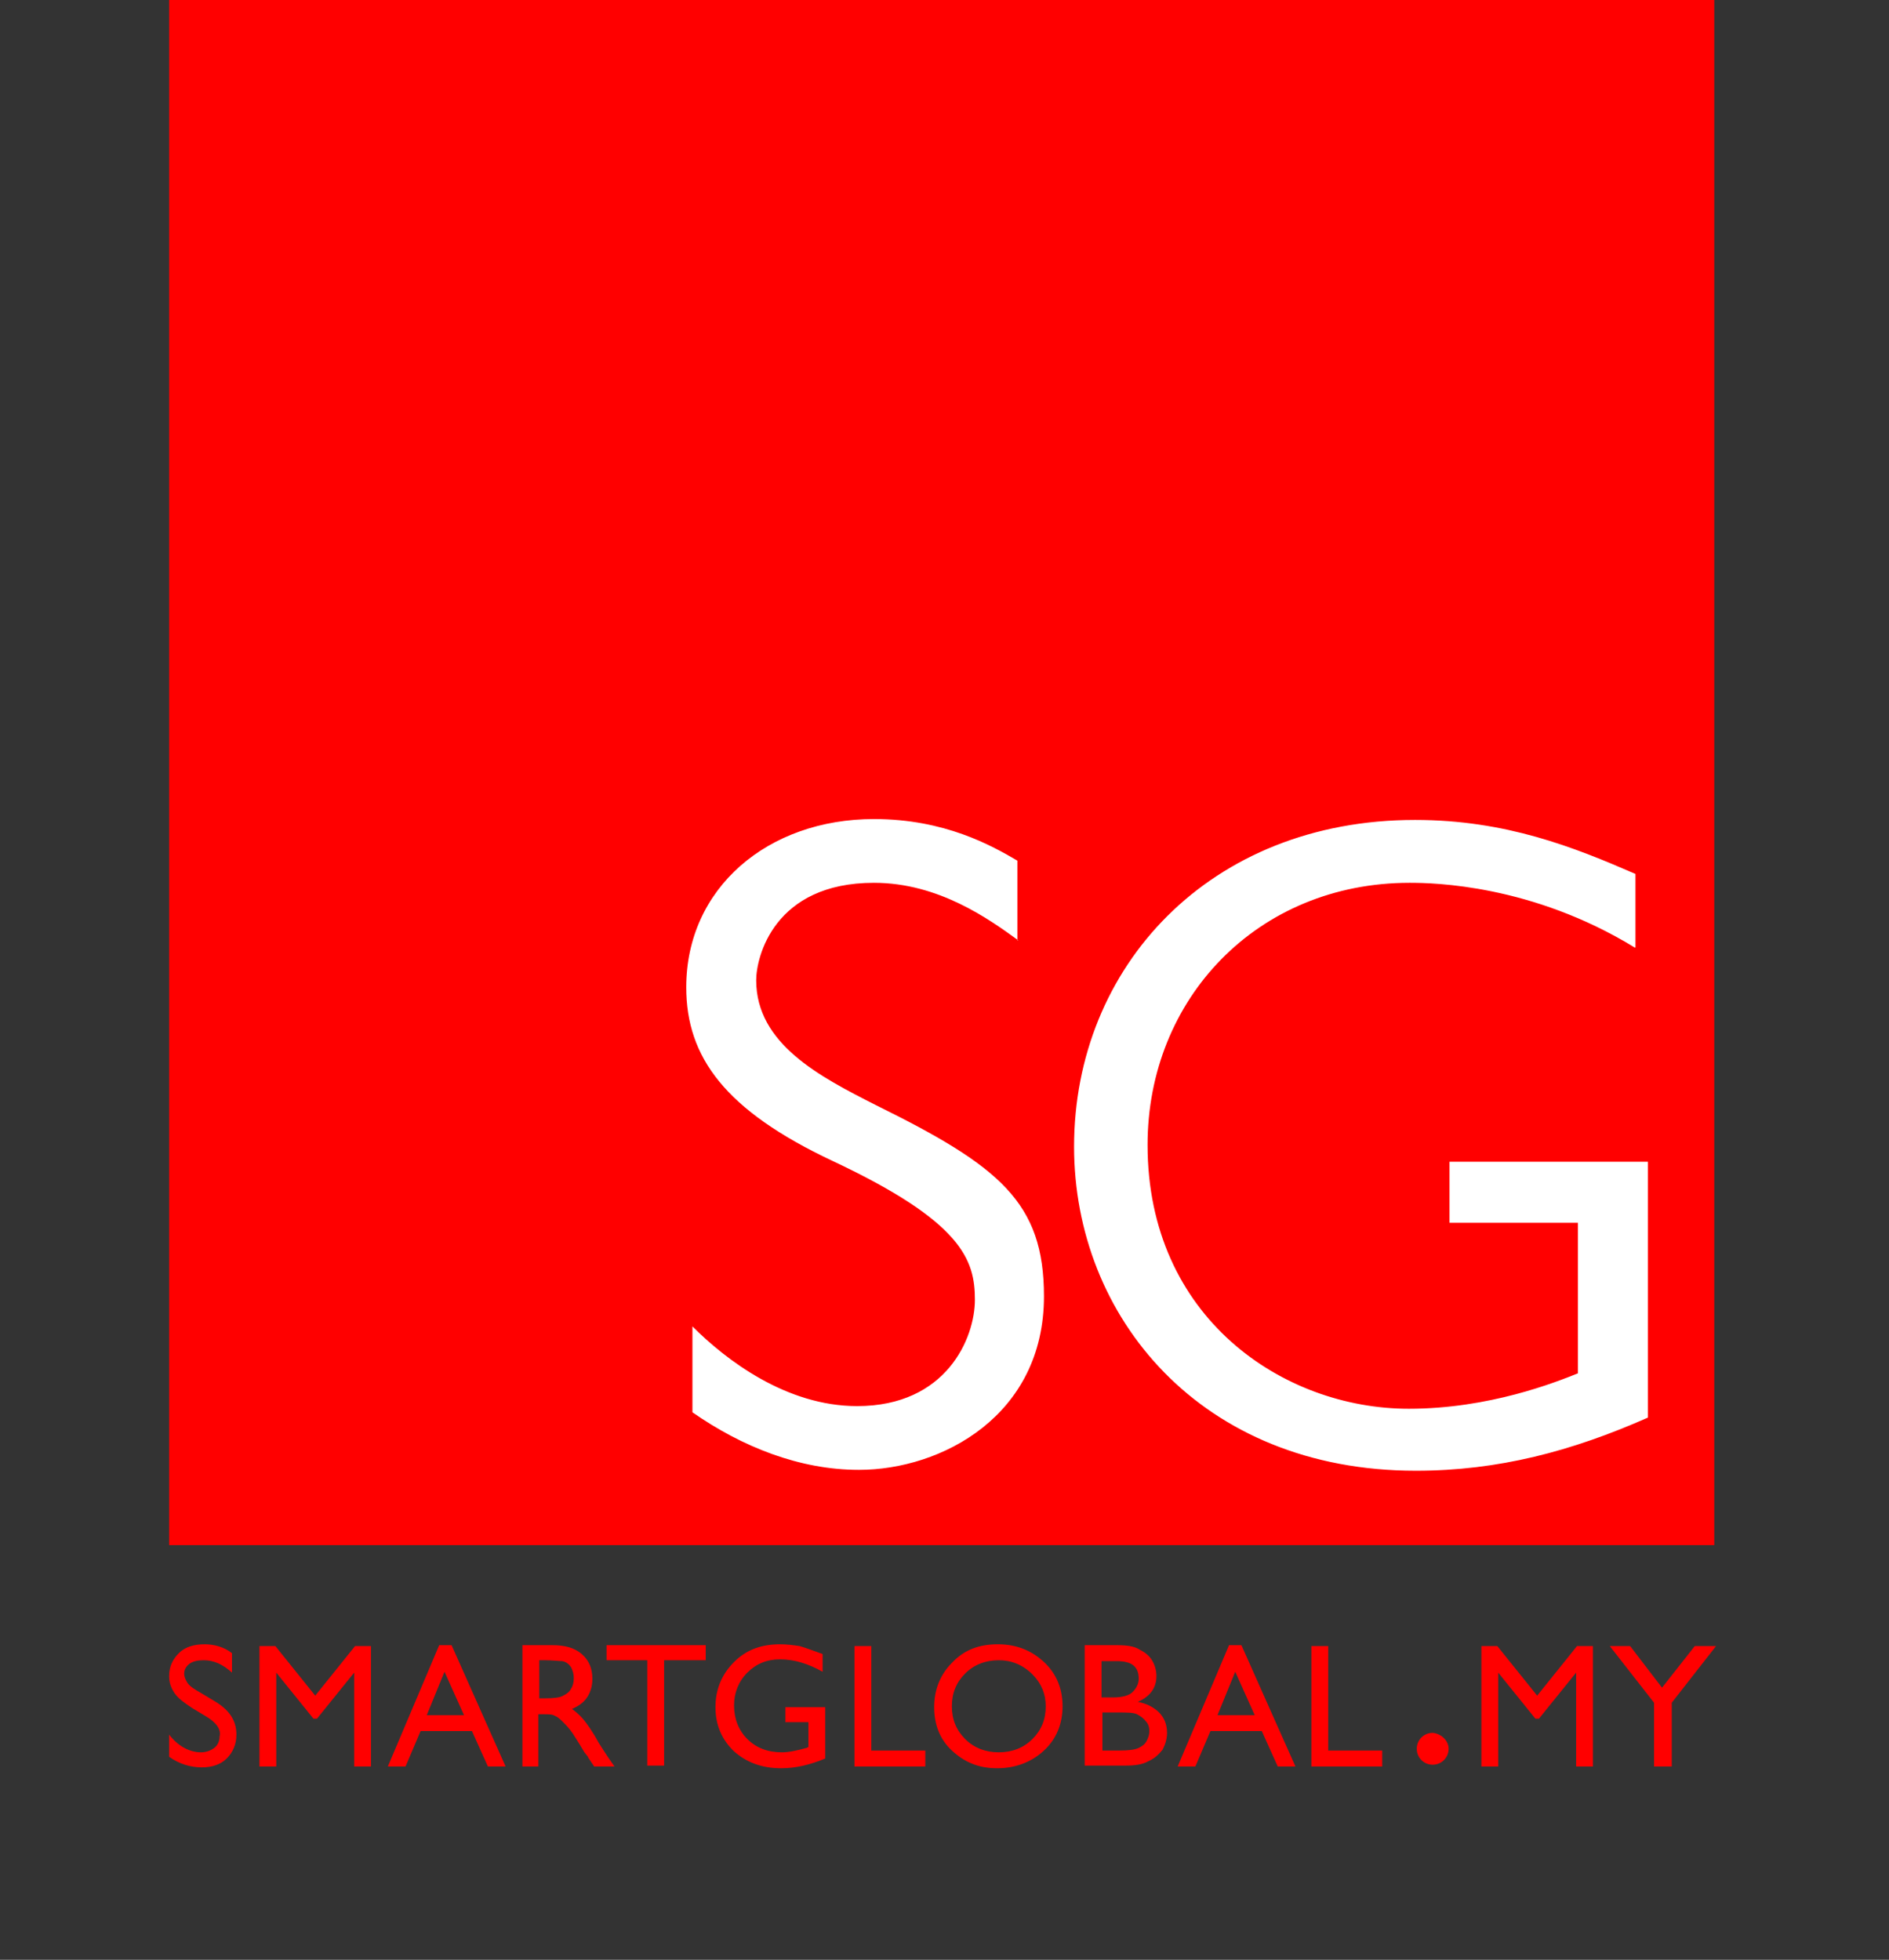
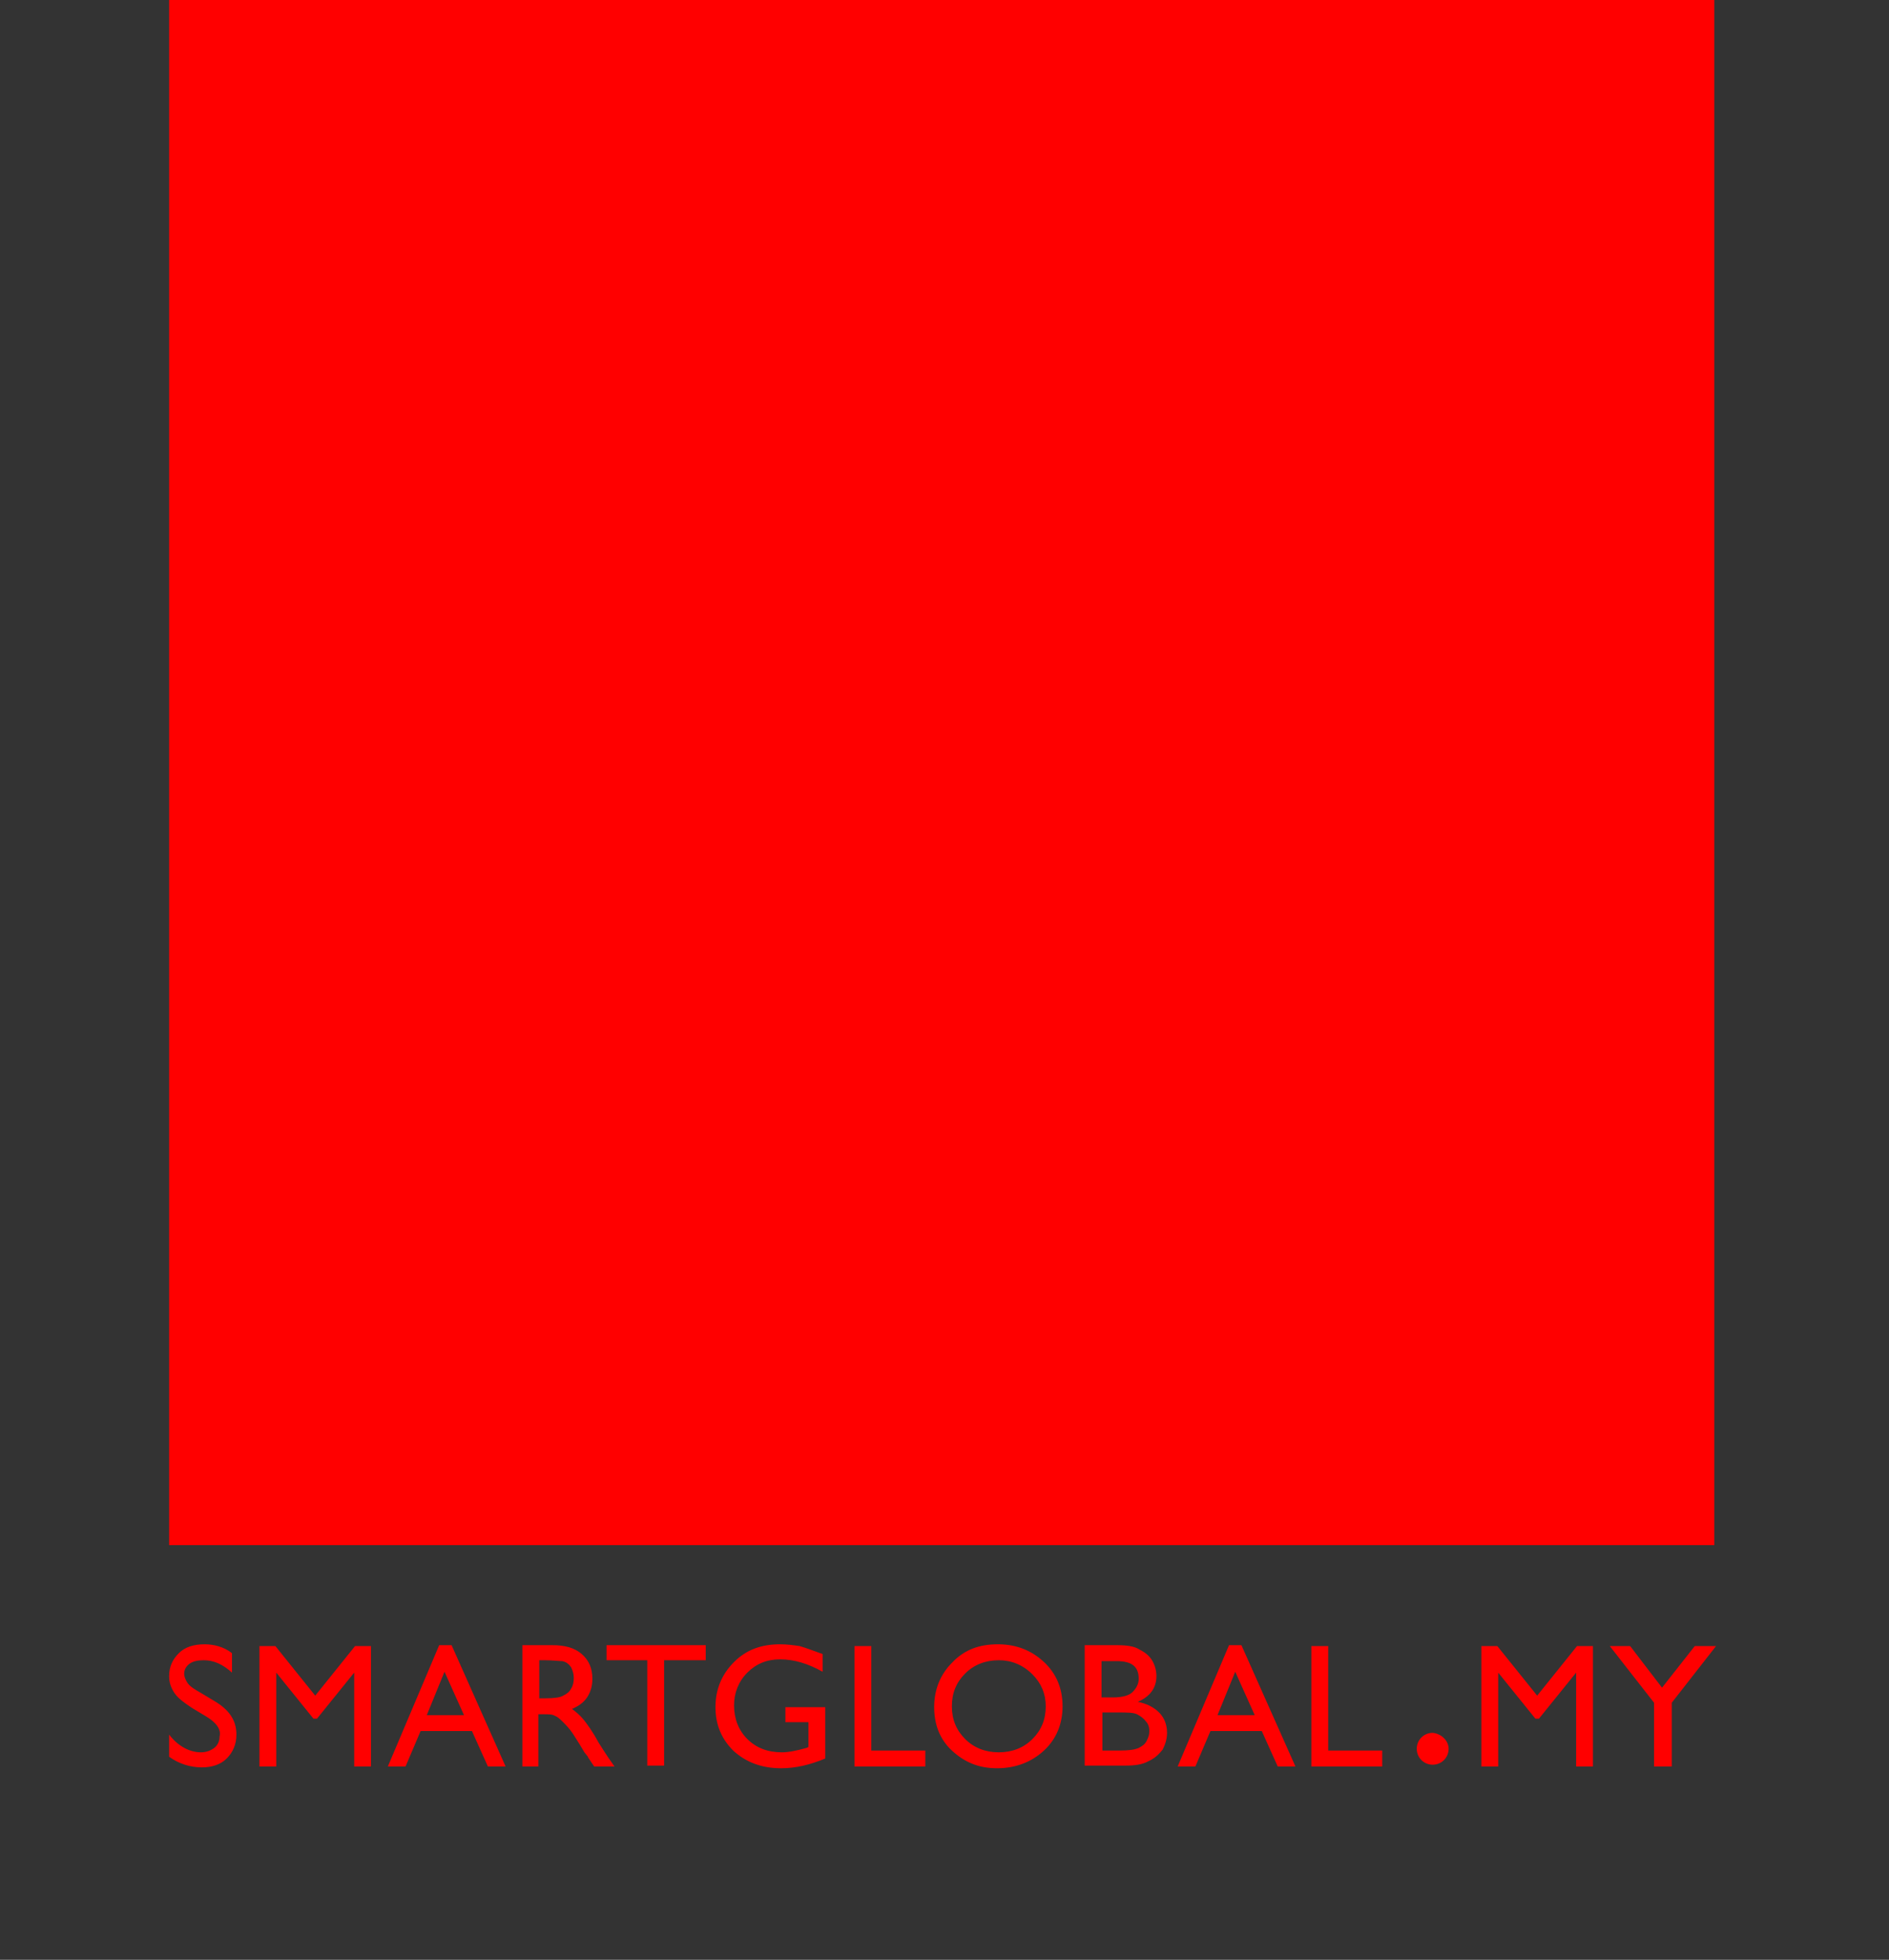
<svg xmlns="http://www.w3.org/2000/svg" viewBox="0 0 160 166">
  <rect x="0" y="0" width="160" height="166" fill="#333333" stroke="none" />
  <path fill="#f00" d="M14.325 0H145.2v130.875H14.325z" />
  <g fill="#fff" fill-rule="nonzero">
-     <path d="M86.25 79.65c-2.475-1.8-6.75-4.875-12.225-4.875-8.475 0-9.975 6.3-9.975 8.25 0 5.4 5.4 8.175 10.125 10.575 10.5 5.175 14.25 8.25 14.25 16.2 0 10.125-8.7 14.7-15.675 14.7-5.025 0-9.9-1.95-14.1-4.875v-7.275c2.85 2.85 7.95 6.75 13.95 6.75 7.575 0 9.975-5.775 9.975-9 0-3.375-1.05-6.6-12.075-11.775-9.075-4.275-12.375-8.775-12.375-14.7 0-8.4 6.9-14.25 15.9-14.25 6 0 9.975 2.25 12.15 3.525v6.75h.075ZM138.45 80.25c-8.7-5.325-17.025-5.475-19.05-5.475-12.9 0-22.2 9.825-22.2 22.2 0 14.625 11.475 22.35 22.125 22.35 6.825 0 12.45-2.25 14.325-3v-12.75h-10.875V98.4h16.8v21.675c-6.45 2.85-12.675 4.5-19.65 4.5-18.225 0-28.95-13.05-28.95-27.45 0-15.225 11.475-27.675 28.875-27.675 7.725 0 13.5 2.325 18.675 4.575v6.225h-.075Z" />
-   </g>
+     </g>
  <path fill="#f00" fill-rule="nonzero" d="m17.4 145.35-1.125-.675c-.675-.45-1.2-.825-1.5-1.275-.3-.45-.45-.9-.45-1.425 0-.825.3-1.425.825-1.95.525-.525 1.275-.75 2.175-.75.825 0 1.65.225 2.325.75v1.65c-.75-.675-1.5-1.05-2.4-1.05-.45 0-.9.075-1.2.3-.3.225-.45.525-.45.825 0 .3.15.6.3.825.225.3.6.525 1.125.825l1.125.675c1.275.75 1.875 1.65 1.875 2.85 0 .825-.3 1.5-.825 2.025-.525.525-1.275.75-2.1.75-.975 0-1.95-.3-2.775-.9v-1.875c.75.975 1.725 1.5 2.7 1.5.45 0 .825-.15 1.125-.375.3-.225.45-.6.45-.975.15-.6-.3-1.2-1.2-1.725ZM30.075 139.425h1.35v10.2H30v-7.95l-3.15 3.9h-.3l-3.15-3.9v7.95h-1.425v-10.2h1.35l3.375 4.2 3.375-4.2ZM37.2 139.35h1.05l4.575 10.275h-1.5l-1.35-3h-4.35l-1.275 3h-1.5l4.35-10.275Zm2.1 5.925-1.65-3.675-1.5 3.675h3.15ZM44.25 149.625V139.35h2.55c1.05 0 1.875.225 2.475.75.6.525.9 1.2.9 2.1 0 .6-.15 1.125-.45 1.575-.3.45-.75.75-1.275.975.3.225.675.525.975.9.3.375.75.975 1.275 1.95.375.6.675 1.05.825 1.275l.525.75h-1.725l-.45-.675s-.075-.075-.075-.15l-.3-.375-.45-.75-.525-.825c-.3-.45-.6-.75-.825-.975-.225-.225-.45-.45-.675-.525-.225-.15-.525-.15-1.05-.15H45.6v4.425h-1.35Zm1.875-9h-.45v3.225h.525c.75 0 1.275-.075 1.5-.225.3-.15.525-.3.675-.6.15-.225.225-.525.225-.9 0-.3-.075-.6-.225-.9-.15-.225-.375-.45-.75-.525-.3 0-.825-.075-1.5-.075ZM51.3 139.35h8.475v1.275H56.25v8.925h-1.425v-8.925h-3.45v-1.275H51.3ZM66.525 144.6H69.9v4.35c-1.275.525-2.475.825-3.75.825-1.65 0-3-.525-4.05-1.5-.975-.975-1.5-2.175-1.5-3.675s.525-2.775 1.575-3.825c1.05-1.05 2.325-1.5 3.9-1.5.6 0 1.125.075 1.65.15.525.15 1.125.375 1.95.675v1.5c-1.2-.675-2.4-1.05-3.6-1.05-1.125 0-2.025.375-2.775 1.125s-1.125 1.725-1.125 2.775c0 1.125.375 2.1 1.125 2.85s1.725 1.125 2.925 1.125c.6 0 1.275-.15 2.1-.375l.15-.075v-2.1h-1.95V144.6ZM72.375 139.425H73.8v8.85h4.575v1.35h-6v-10.2ZM84.525 139.275c1.575 0 2.85.525 3.9 1.5 1.05.975 1.575 2.25 1.575 3.75s-.525 2.775-1.575 3.75c-1.05.975-2.4 1.5-3.975 1.5-1.575 0-2.775-.525-3.825-1.5-1.05-.975-1.5-2.25-1.5-3.675 0-1.5.525-2.775 1.5-3.75 1.05-1.125 2.325-1.575 3.9-1.575Zm.075 1.35c-1.125 0-2.1.375-2.85 1.125s-1.125 1.65-1.125 2.775.375 2.025 1.125 2.775 1.725 1.125 2.85 1.125 2.1-.375 2.85-1.125 1.125-1.65 1.125-2.775c0-1.05-.375-1.95-1.125-2.7-.825-.825-1.8-1.2-2.85-1.2ZM95.325 149.55h-3.45v-10.2h2.7c.825 0 1.5.075 1.95.375.45.225.825.525 1.05.9.225.375.375.825.375 1.35 0 .975-.525 1.725-1.575 2.175.75.15 1.35.45 1.8.9.45.45.675 1.05.675 1.725 0 .525-.15.975-.375 1.425-.3.375-.675.75-1.2.975-.525.3-1.2.375-1.95.375Zm-.75-8.85H93.3v3.075h.975c.75 0 1.35-.15 1.65-.45.3-.3.525-.675.525-1.125 0-1.05-.6-1.5-1.875-1.5Zm.15 4.35h-1.35v3.225H94.8c.825 0 1.35-.075 1.65-.225.3-.15.525-.3.675-.6.15-.3.225-.525.225-.825 0-.3-.075-.6-.3-.825-.15-.225-.45-.45-.75-.6-.3-.15-.9-.15-1.575-.15ZM104.1 139.35h1.05l4.575 10.275h-1.5l-1.35-3h-4.35l-1.275 3h-1.5l4.35-10.275Zm2.175 5.925-1.65-3.675-1.5 3.675h3.15ZM111.075 139.425h1.425v8.85h4.575v1.35h-6v-10.2ZM133.575 139.425h1.35v10.2H133.5v-7.95l-3.15 3.9h-.3l-3.15-3.9v7.95h-1.425v-10.2h1.35l3.375 4.2 3.375-4.2ZM143.55 139.425h1.8l-3.75 4.8v5.4h-1.5v-5.4l-3.75-4.8h1.725l2.7 3.525 2.775-3.525ZM122.7 148.125c0 .75-.6 1.35-1.35 1.35-.75 0-1.35-.6-1.35-1.35 0-.75.6-1.35 1.35-1.35.75.075 1.35.675 1.35 1.35Z" />
</svg>